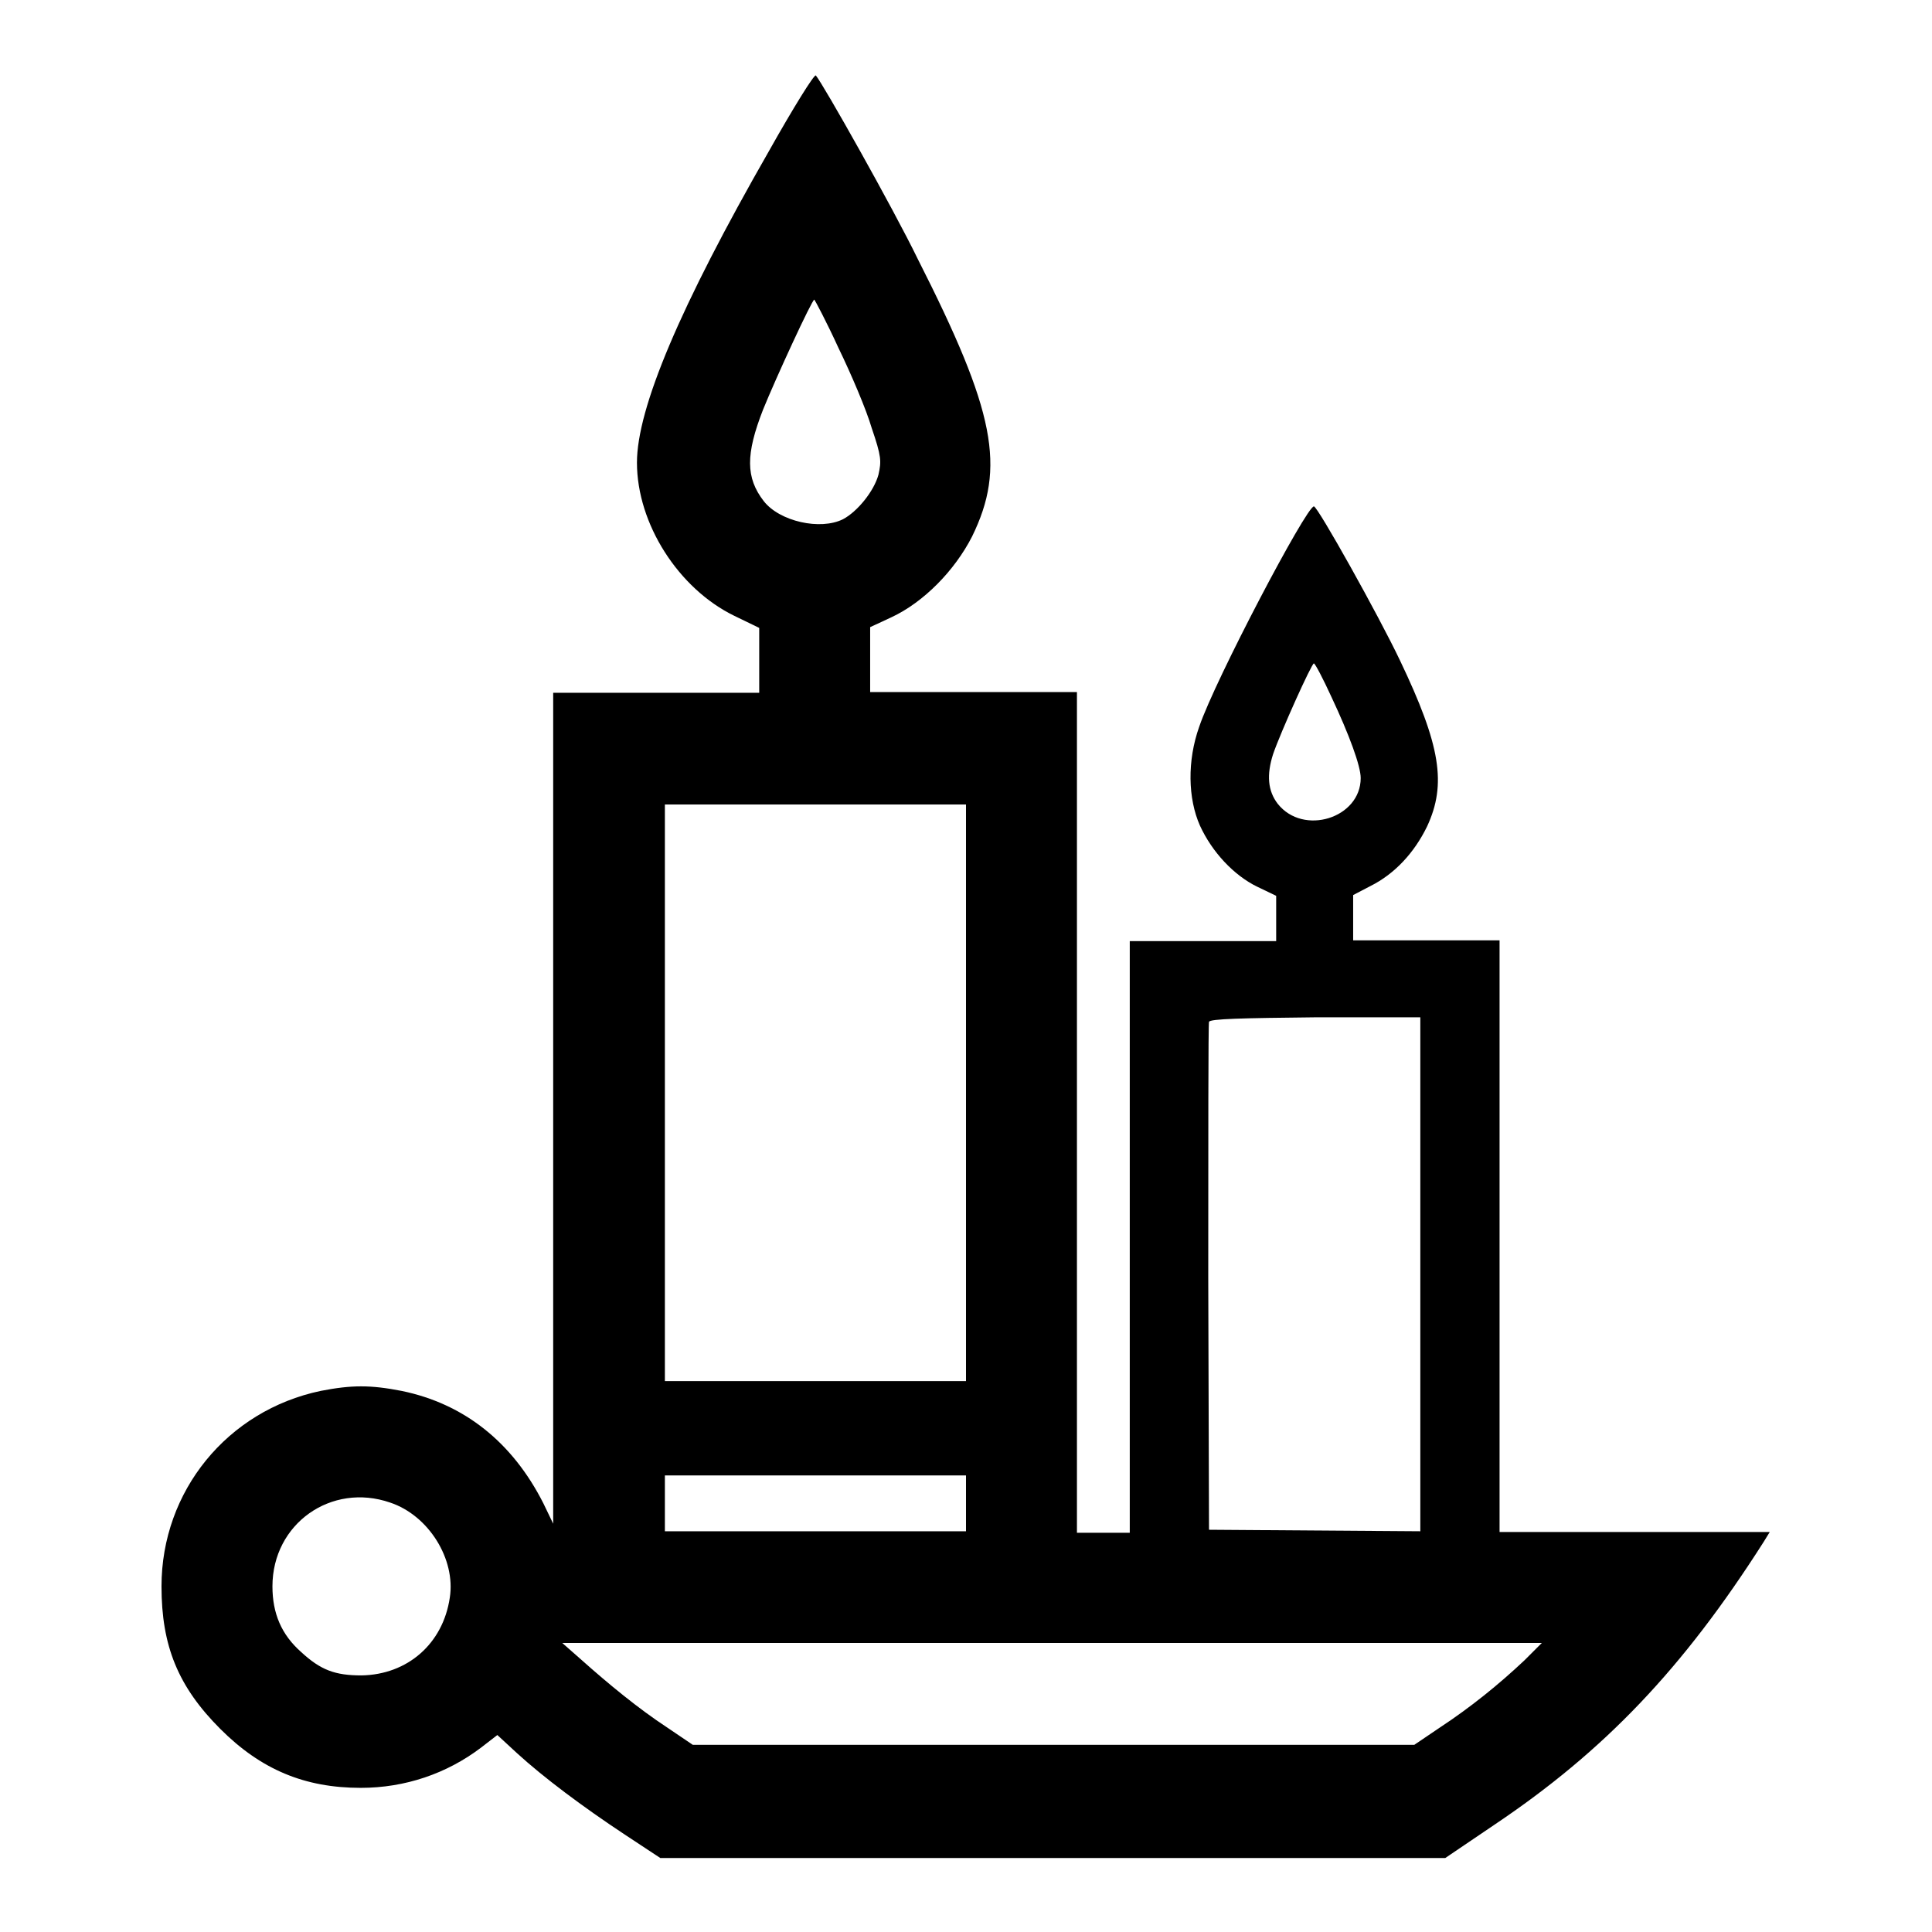
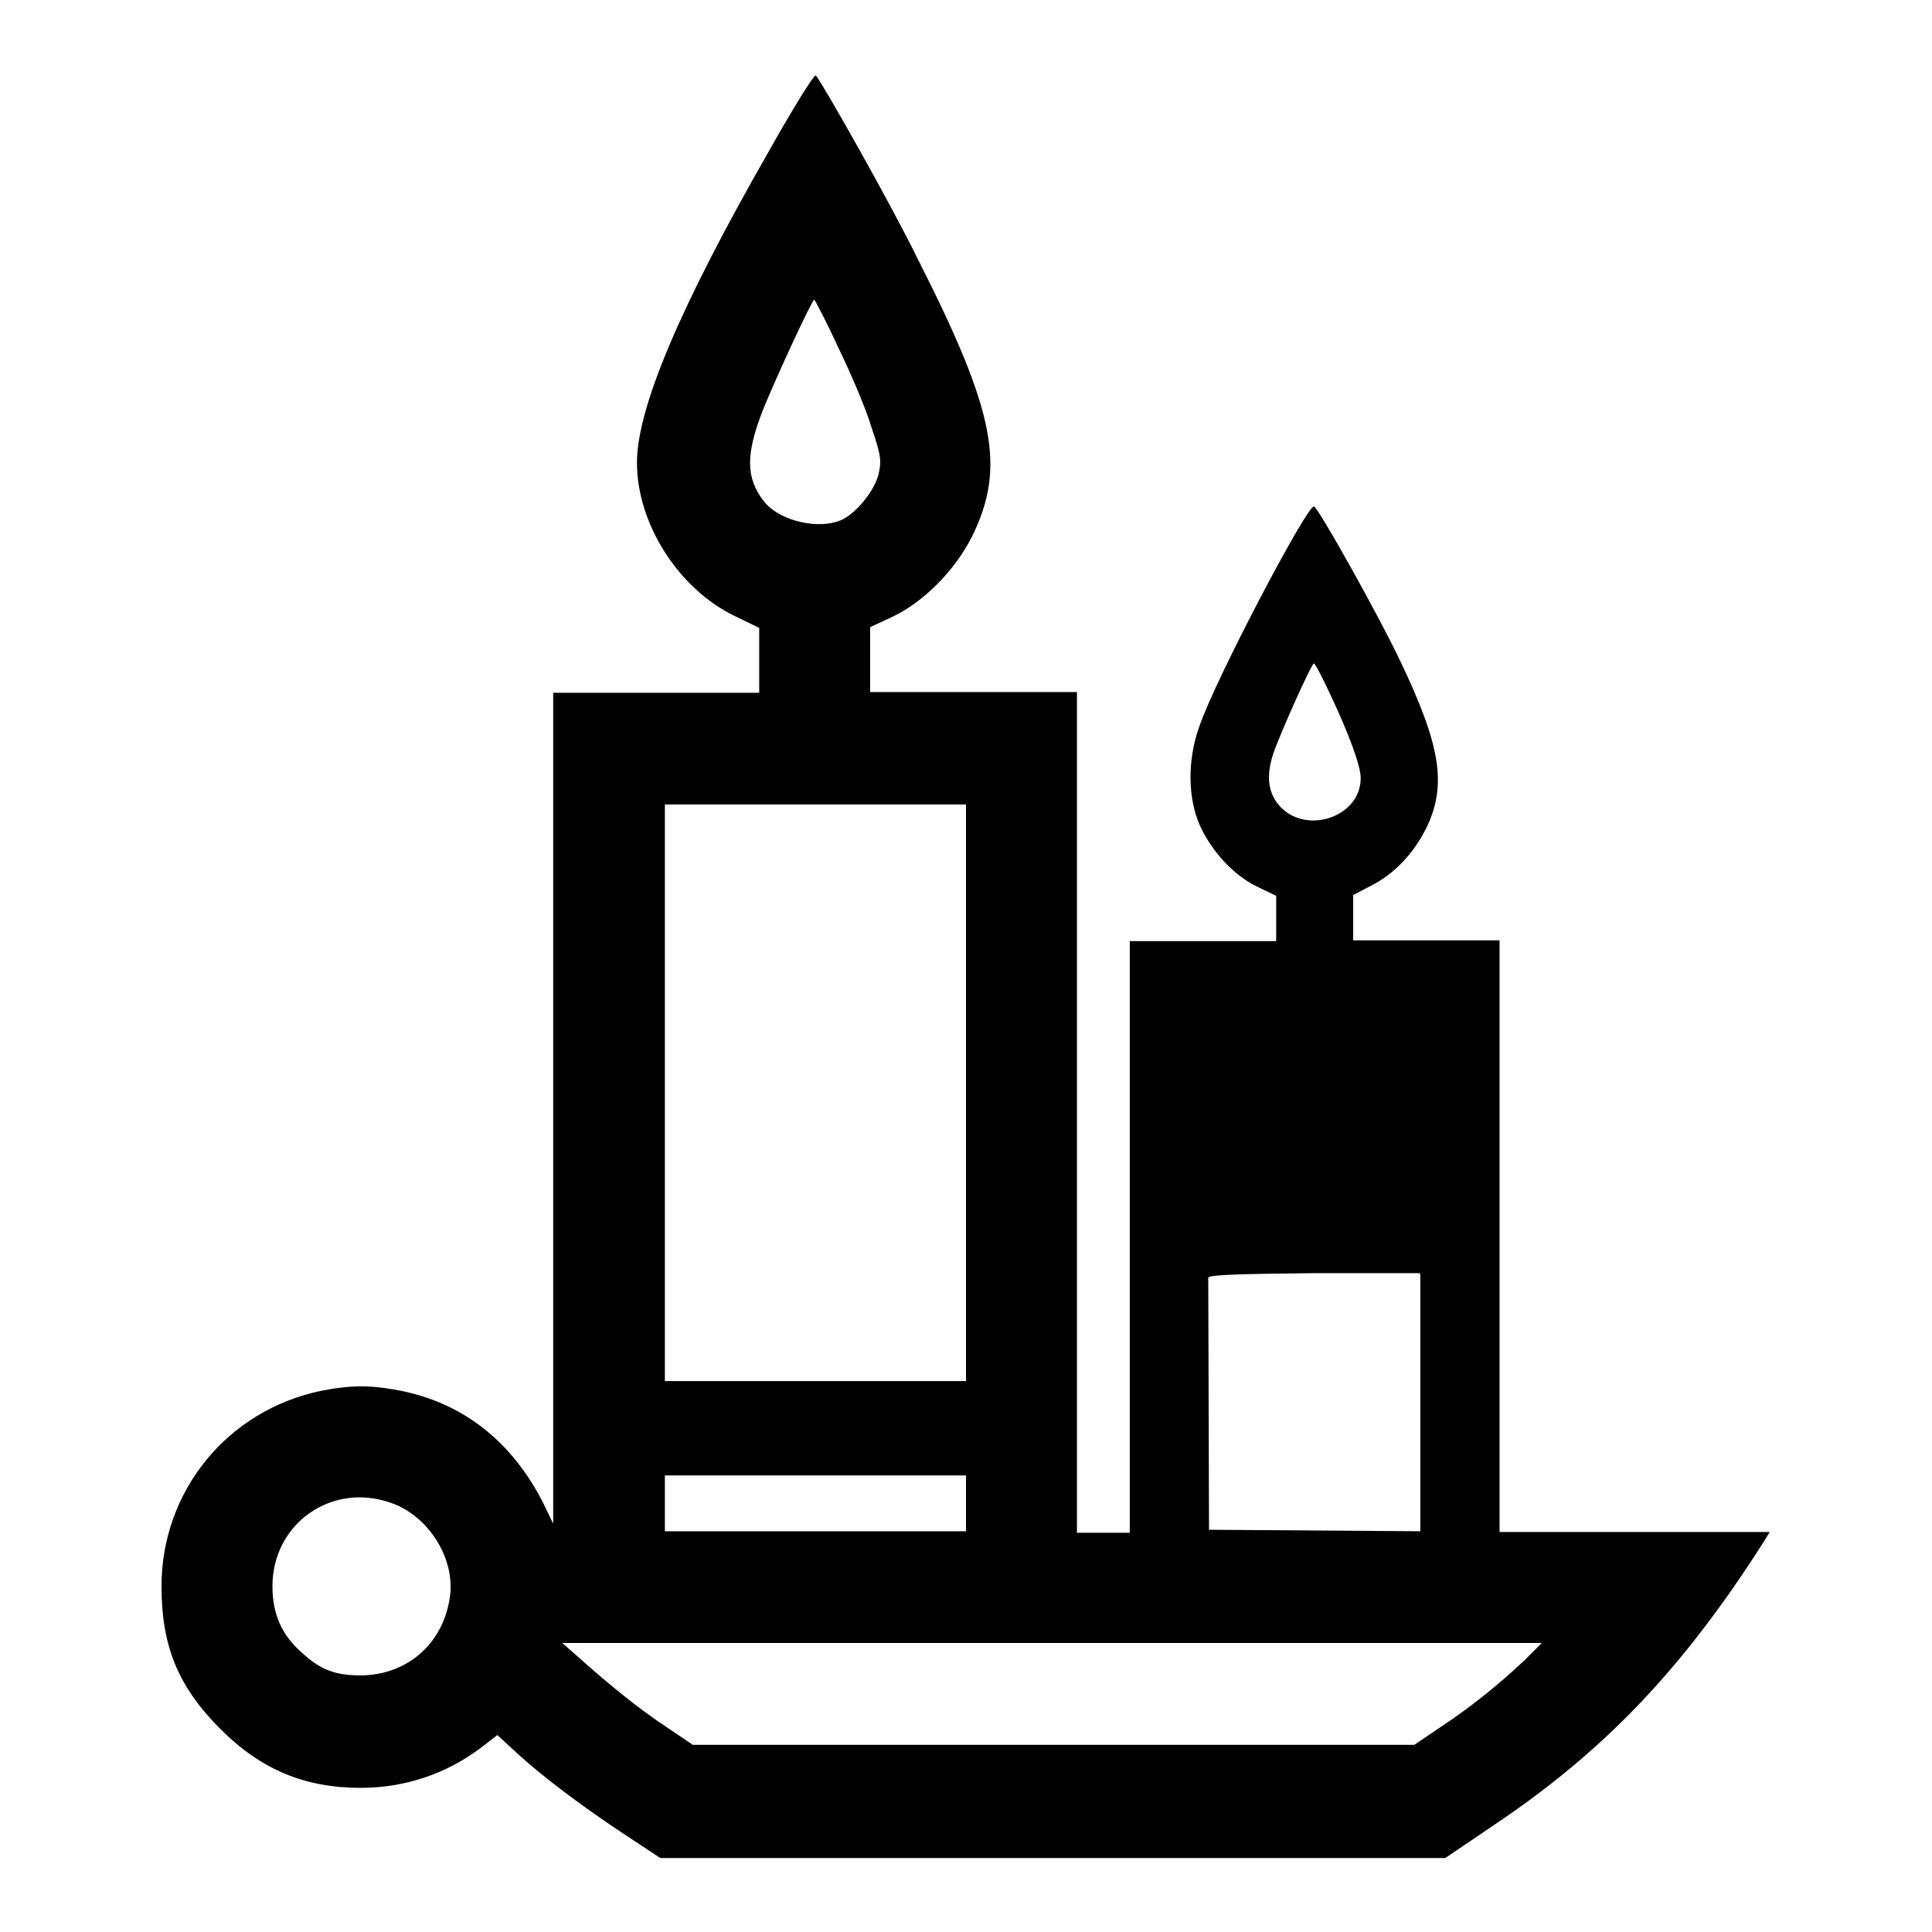
<svg xmlns="http://www.w3.org/2000/svg" version="1.1" x="0px" y="0px" viewBox="0 0 256 256" enable-background="new 0 0 256 256" xml:space="preserve">
  <g>
    <g>
      <g>
-         <path fill="#000000" d="M101.9,20C90.1,40.6,84.4,54.1,84.4,61.3c0,8.1,5.5,16.7,12.9,20.3l3.3,1.6v4.3l0,4.3H86.9H73.3v55l0,55.1l-1.3-2.7c-4.1-8.1-10.5-13.2-18.8-14.9c-4.1-0.8-6.6-0.8-10.7,0c-12.4,2.6-21.1,13.3-21.1,25.9c0,7.9,2.2,13.3,7.8,18.9c5.4,5.4,11.2,7.8,18.6,7.8c5.9,0,11.4-1.9,15.9-5.3l2.2-1.7l2.6,2.4c3.5,3.2,8.7,7.1,14.3,10.8l4.7,3.1h52h52l6.5-4.4c14.6-9.8,25-20.7,35.7-37.5l0.8-1.3h-17.9h-17.9v-39.2v-39.2h-9.7h-9.7v-3v-3l2.3-1.2c3.2-1.6,5.8-4.4,7.5-7.9c2.6-5.6,1.8-10.7-3.6-22c-2.8-5.9-10.9-20.4-11.4-20.4c-1,0-13.1,23-15.2,29.2c-1.6,4.5-1.5,9.5,0.1,13.1c1.6,3.5,4.5,6.6,7.6,8.1l2.5,1.2v3v3h-9.7h-9.7v39.2v39.2h-3.5h-3.5v-55.6V91.7h-13.7h-13.7v-4.3v-4.3l2.8-1.3c4.3-2,8.4-6.2,10.7-10.7c4.5-9.2,3.1-16.5-7.2-36.8C118.4,27.7,109,11,108.1,10C107.9,9.8,105.1,14.3,101.9,20z M111.1,46.1c1.7,3.5,3.7,8.2,4.4,10.6c1.3,3.8,1.3,4.4,0.9,6.2c-0.6,2.2-2.8,4.9-4.7,5.9c-3,1.5-8.4,0.3-10.5-2.4c-2.4-3.1-2.4-6.2-0.1-12.1c1.7-4.2,6.5-14.6,6.8-14.6C108,39.8,109.5,42.6,111.1,46.1z M176.4,92.3c2.4,5.1,3.9,9.2,3.9,10.8c0,5.3-7.6,7.7-11,3.4c-1.3-1.7-1.5-3.8-0.6-6.6c1-2.9,5.1-12,5.4-12C174.3,88,175.3,89.9,176.4,92.3z M128,144.7V183H108H88.1v-38.2v-38.2H108H128L128,144.7L128,144.7z M188.2,168.8v34.1l-14-0.1l-14-0.1l-0.1-33.4c0-18.4,0-33.6,0.1-33.9c0.1-0.4,4.4-0.5,14.1-0.6l13.9,0V168.8z M128,199.2v3.7H108H88.1v-3.7v-3.7H108H128L128,199.2L128,199.2z M51.7,199.1c5.1,1.7,8.7,7.5,7.9,12.6c-0.9,6.1-5.6,10.2-11.7,10.3c-3.5,0-5.4-0.7-8-3.1c-2.6-2.3-3.8-5.1-3.8-8.7C36.1,201.9,43.9,196.4,51.7,199.1z M202,220c-3.4,3.2-7.1,6.2-11.2,8.9l-3.4,2.3h-47.8H91.8l-3.4-2.3c-3.8-2.5-7.7-5.7-11.4-9l-2.5-2.2h64.9h64.9L202,220z" />
+         <path fill="#000000" d="M101.9,20C90.1,40.6,84.4,54.1,84.4,61.3c0,8.1,5.5,16.7,12.9,20.3l3.3,1.6v4.3l0,4.3H86.9H73.3v55l0,55.1l-1.3-2.7c-4.1-8.1-10.5-13.2-18.8-14.9c-4.1-0.8-6.6-0.8-10.7,0c-12.4,2.6-21.1,13.3-21.1,25.9c0,7.9,2.2,13.3,7.8,18.9c5.4,5.4,11.2,7.8,18.6,7.8c5.9,0,11.4-1.9,15.9-5.3l2.2-1.7l2.6,2.4c3.5,3.2,8.7,7.1,14.3,10.8l4.7,3.1h52h52l6.5-4.4c14.6-9.8,25-20.7,35.7-37.5l0.8-1.3h-17.9h-17.9v-39.2v-39.2h-9.7h-9.7v-3v-3l2.3-1.2c3.2-1.6,5.8-4.4,7.5-7.9c2.6-5.6,1.8-10.7-3.6-22c-2.8-5.9-10.9-20.4-11.4-20.4c-1,0-13.1,23-15.2,29.2c-1.6,4.5-1.5,9.5,0.1,13.1c1.6,3.5,4.5,6.6,7.6,8.1l2.5,1.2v3v3h-9.7h-9.7v39.2v39.2h-3.5h-3.5v-55.6V91.7h-13.7h-13.7v-4.3v-4.3l2.8-1.3c4.3-2,8.4-6.2,10.7-10.7c4.5-9.2,3.1-16.5-7.2-36.8C118.4,27.7,109,11,108.1,10C107.9,9.8,105.1,14.3,101.9,20z M111.1,46.1c1.7,3.5,3.7,8.2,4.4,10.6c1.3,3.8,1.3,4.4,0.9,6.2c-0.6,2.2-2.8,4.9-4.7,5.9c-3,1.5-8.4,0.3-10.5-2.4c-2.4-3.1-2.4-6.2-0.1-12.1c1.7-4.2,6.5-14.6,6.8-14.6C108,39.8,109.5,42.6,111.1,46.1z M176.4,92.3c2.4,5.1,3.9,9.2,3.9,10.8c0,5.3-7.6,7.7-11,3.4c-1.3-1.7-1.5-3.8-0.6-6.6c1-2.9,5.1-12,5.4-12C174.3,88,175.3,89.9,176.4,92.3z M128,144.7V183H108H88.1v-38.2v-38.2H108H128L128,144.7L128,144.7z M188.2,168.8v34.1l-14-0.1l-14-0.1l-0.1-33.4c0.1-0.4,4.4-0.5,14.1-0.6l13.9,0V168.8z M128,199.2v3.7H108H88.1v-3.7v-3.7H108H128L128,199.2L128,199.2z M51.7,199.1c5.1,1.7,8.7,7.5,7.9,12.6c-0.9,6.1-5.6,10.2-11.7,10.3c-3.5,0-5.4-0.7-8-3.1c-2.6-2.3-3.8-5.1-3.8-8.7C36.1,201.9,43.9,196.4,51.7,199.1z M202,220c-3.4,3.2-7.1,6.2-11.2,8.9l-3.4,2.3h-47.8H91.8l-3.4-2.3c-3.8-2.5-7.7-5.7-11.4-9l-2.5-2.2h64.9h64.9L202,220z" />
      </g>
    </g>
  </g>
</svg>